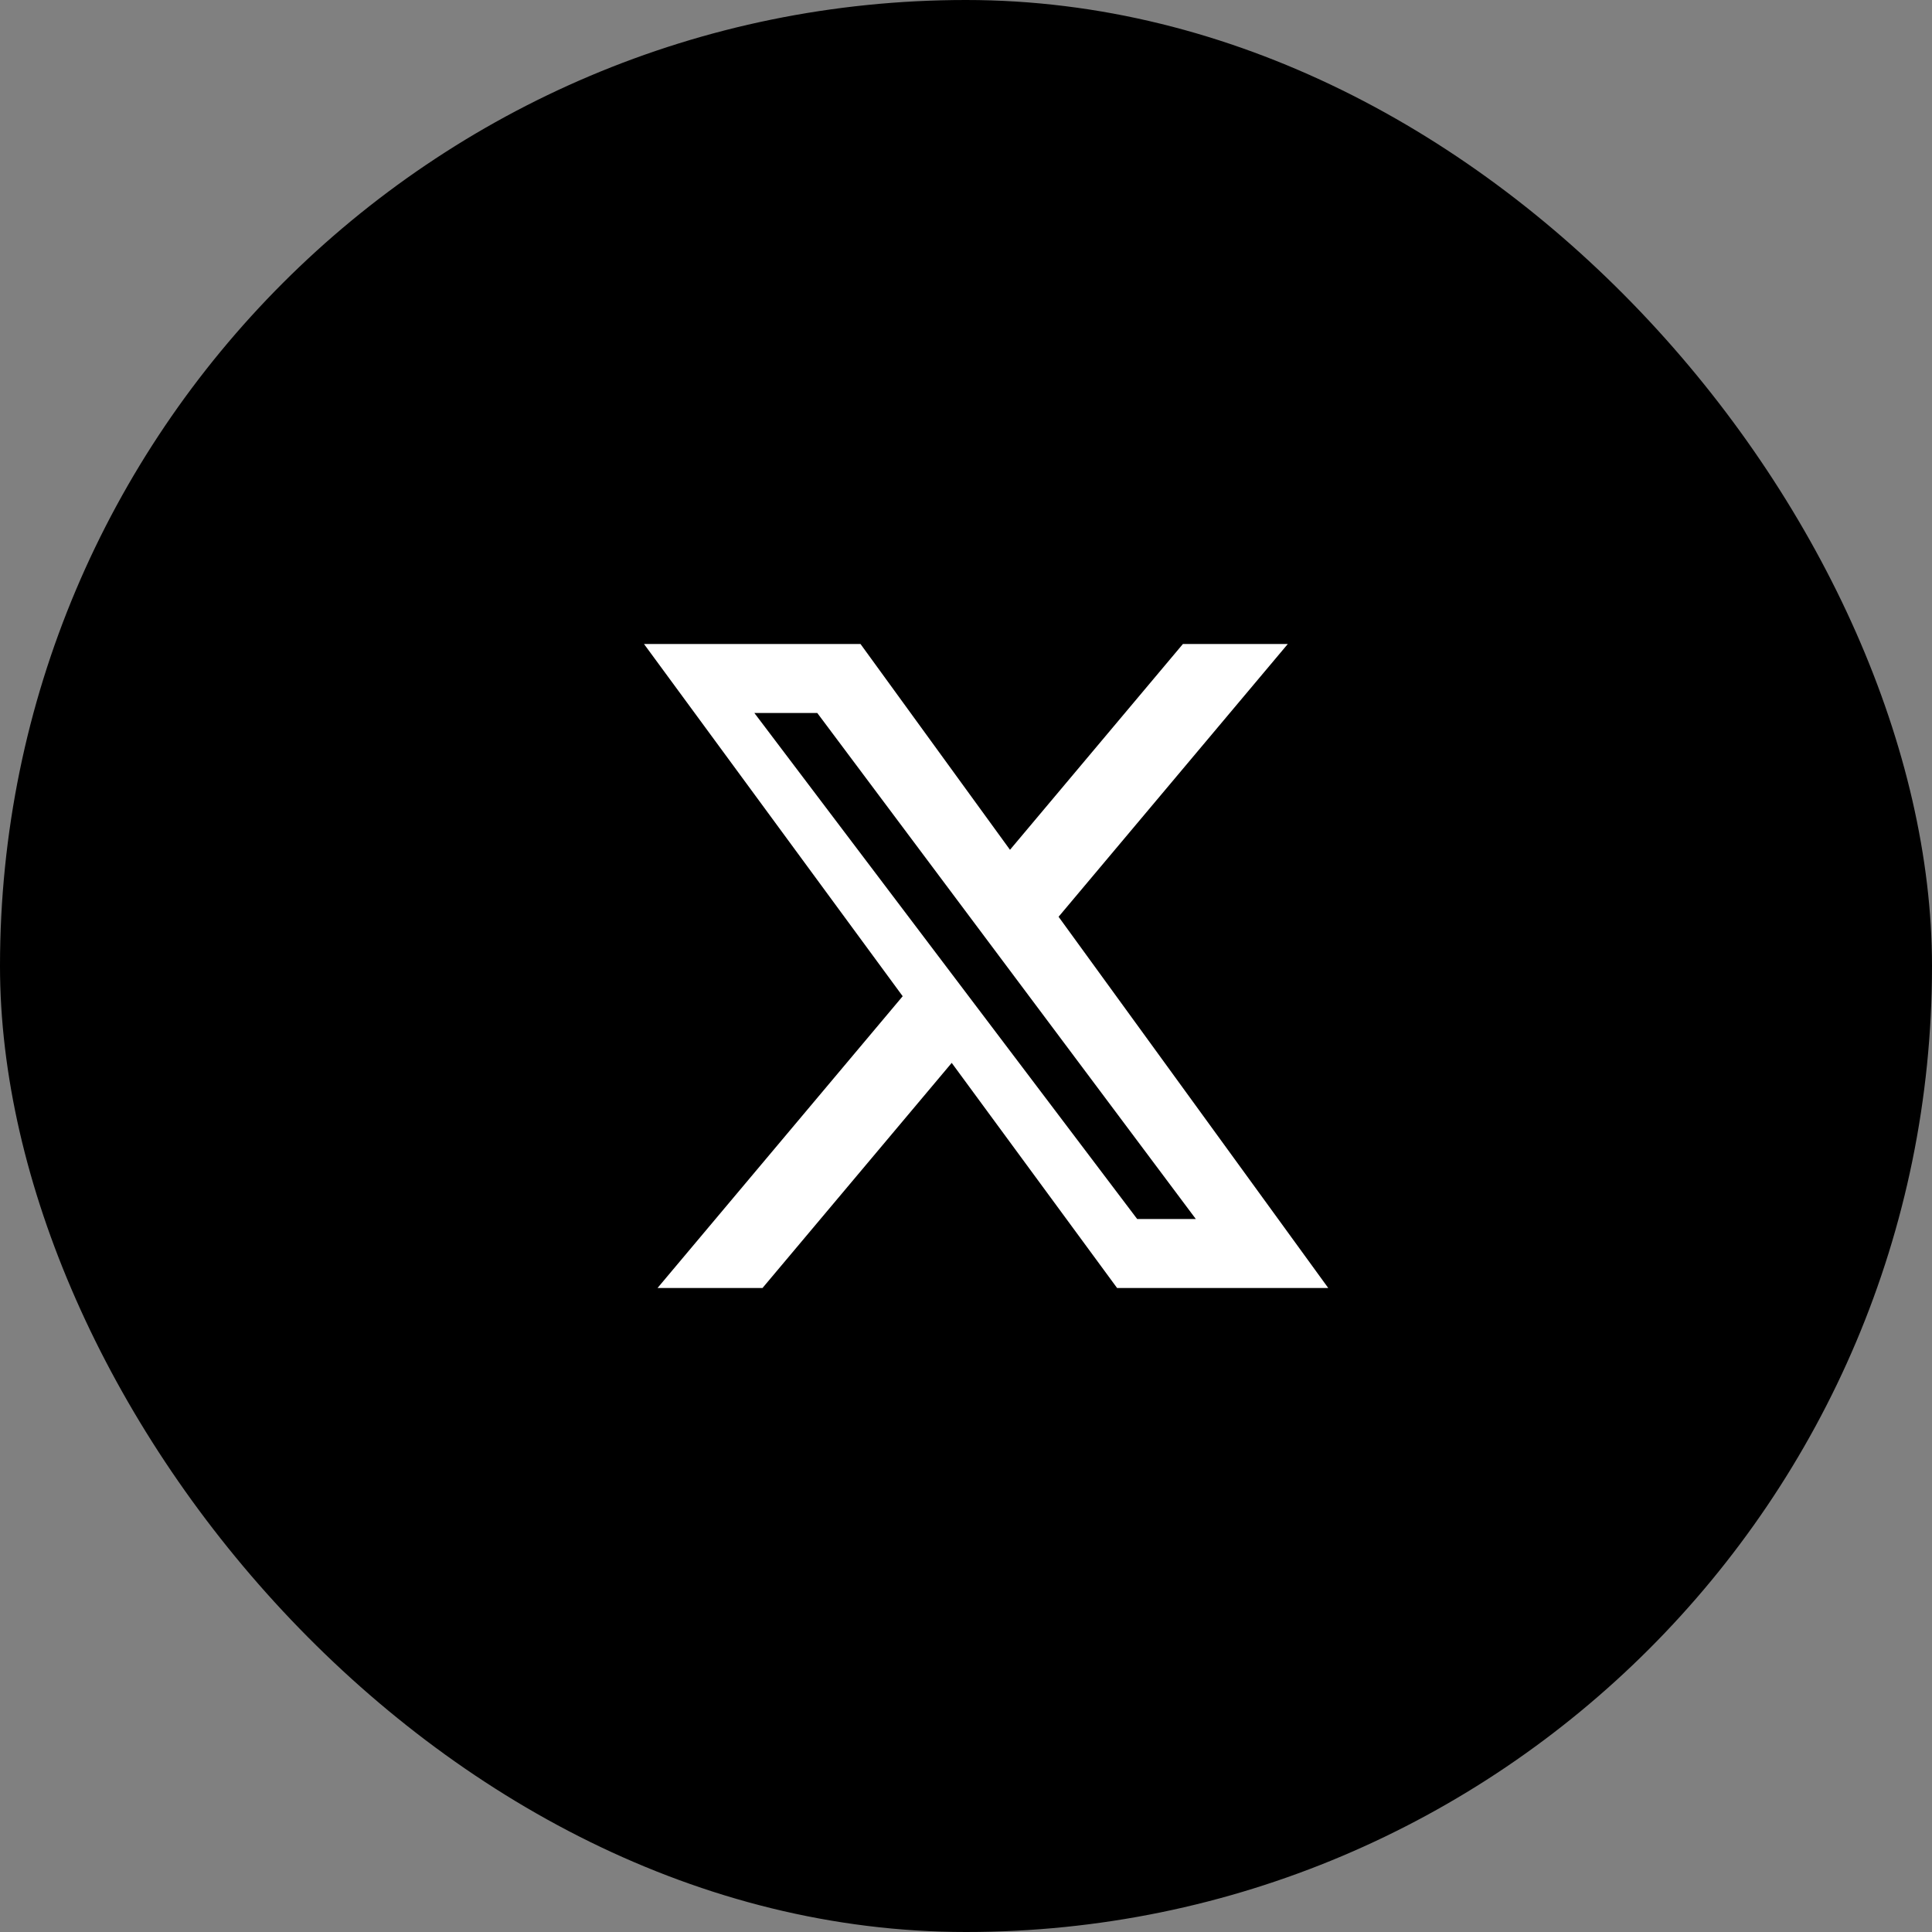
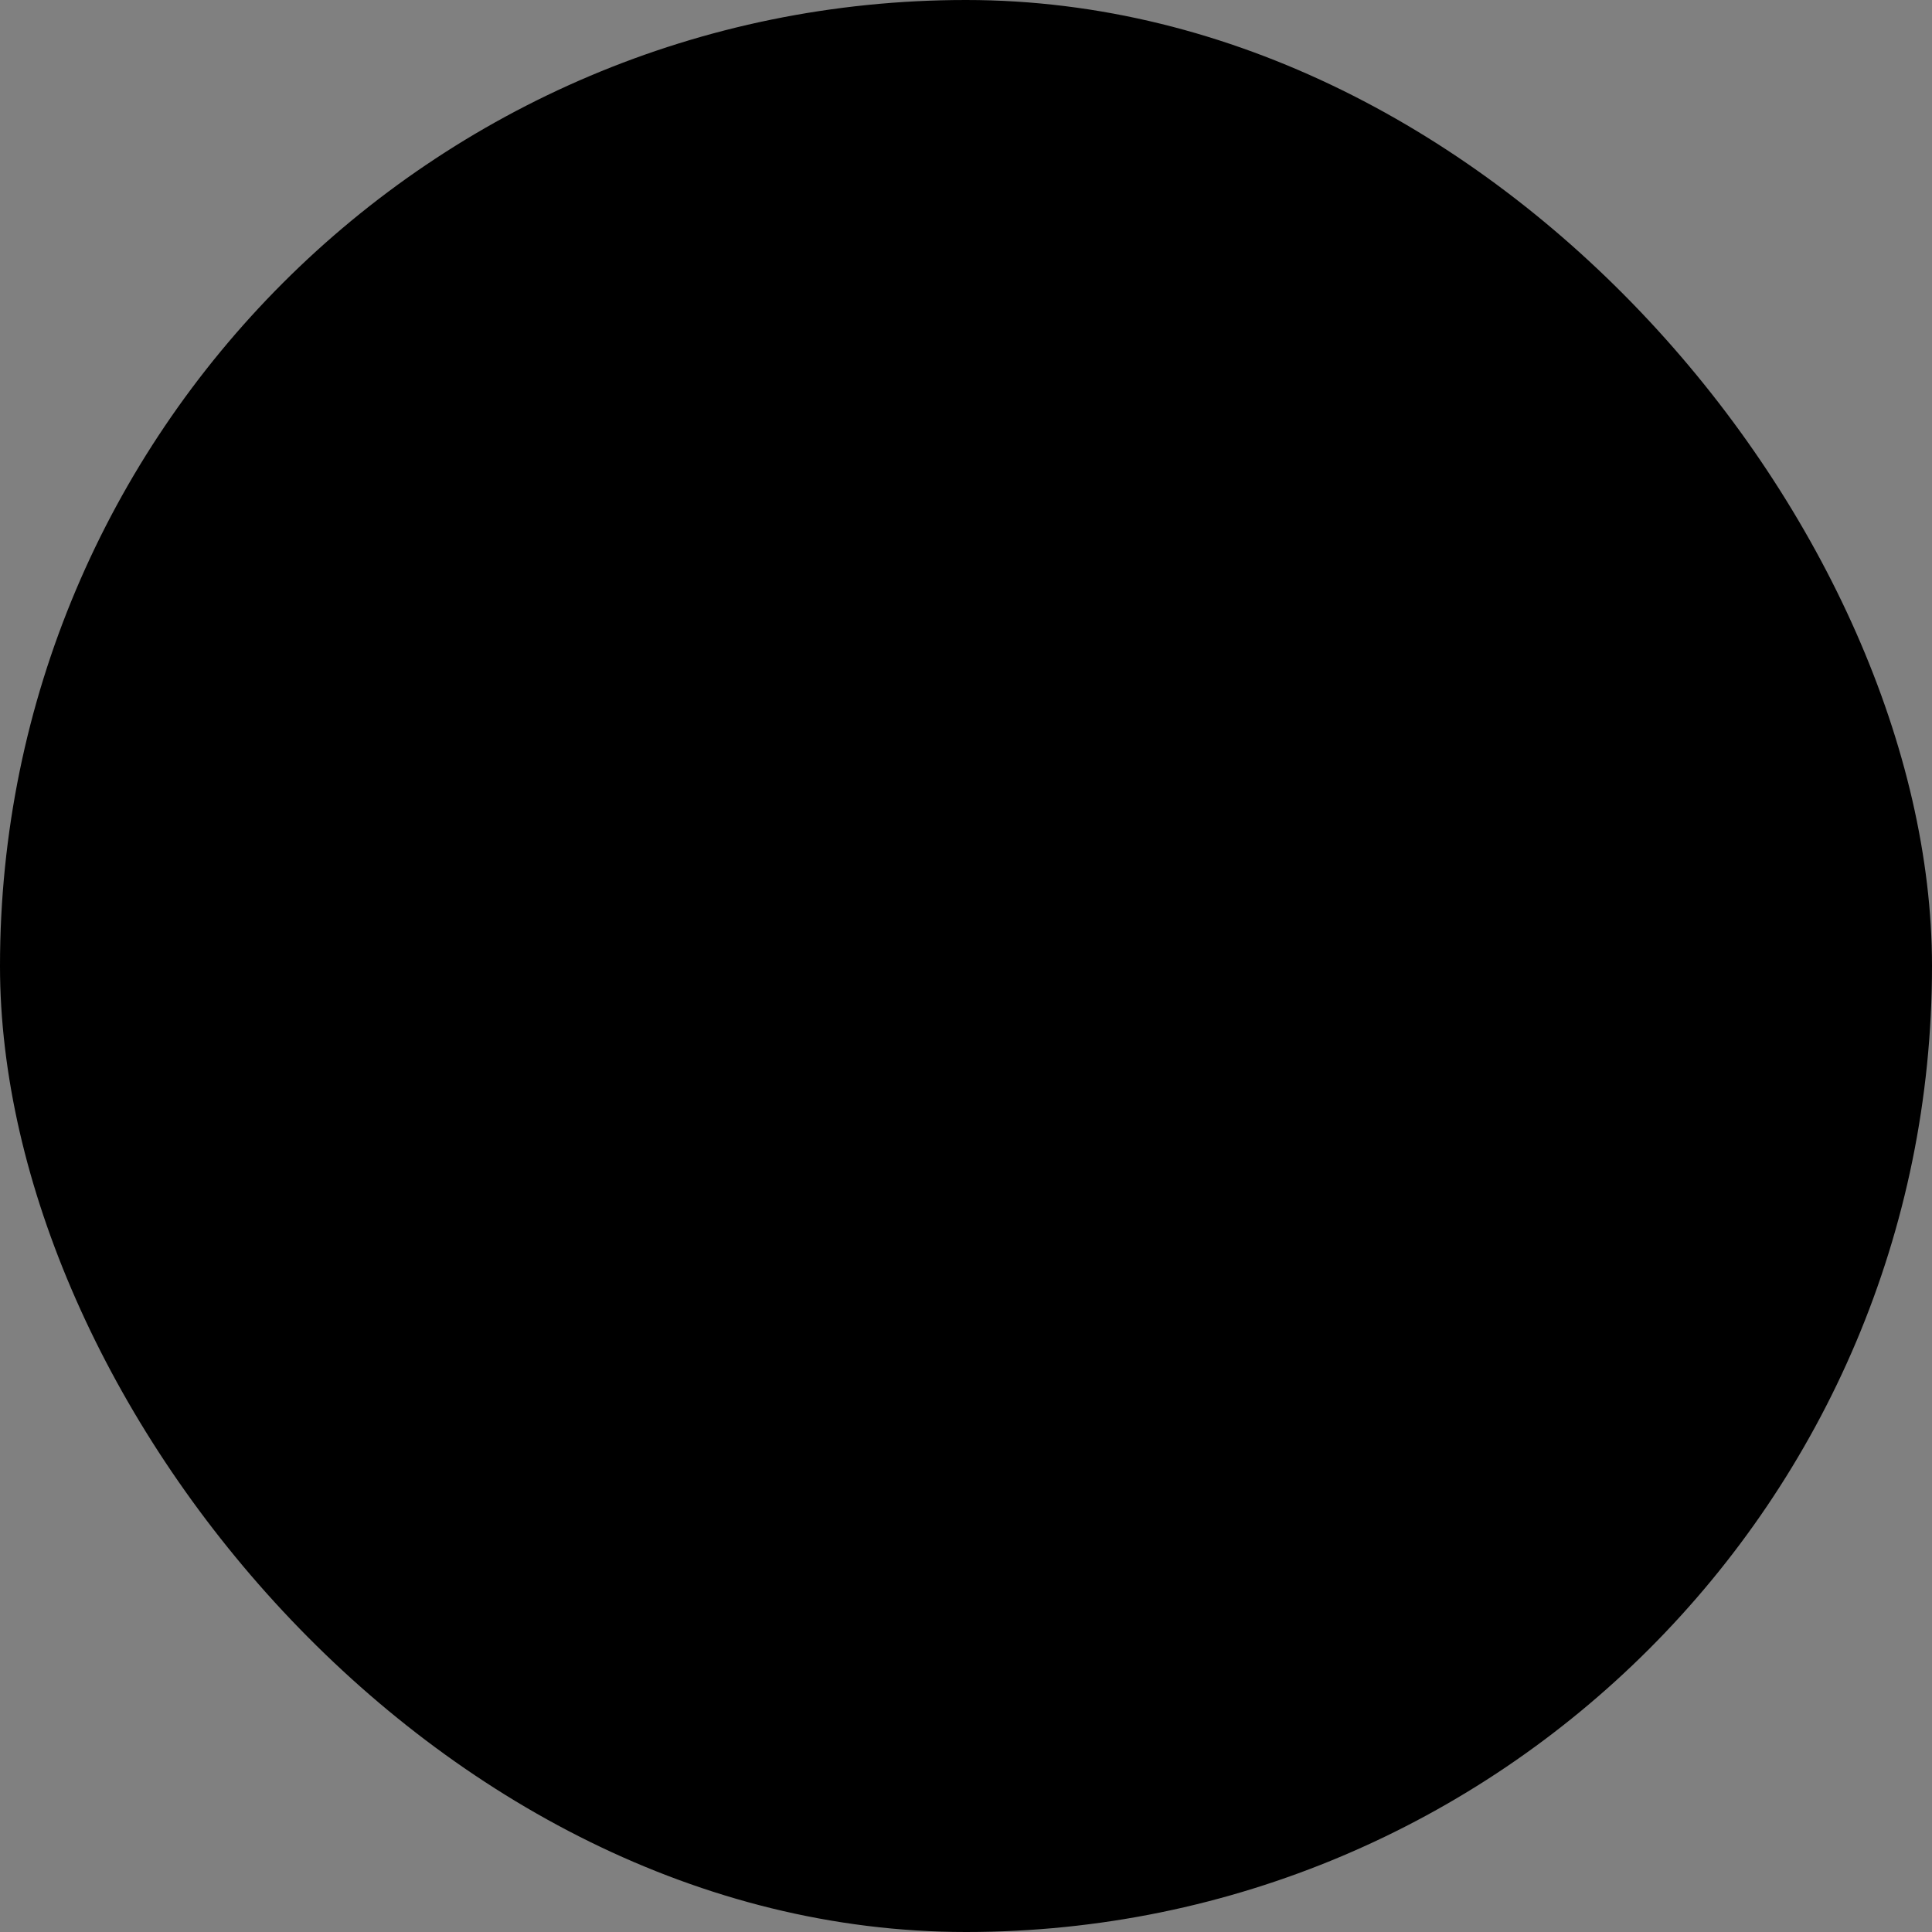
<svg xmlns="http://www.w3.org/2000/svg" width="48" height="48" viewBox="0 0 48 48" fill="none">
  <rect x="0" y="0" width="48" height="48" fill="#808080" stroke="none" />
  <rect width="48" height="48" rx="24" fill="black" />
-   <path d="M29.389 16H31.995L26.3 22.777L33 32H27.754L23.645 26.407L18.944 32H16.336L22.427 24.751L16 16H21.379L25.093 21.113L29.389 16ZM28.253 30.286H29.71L20.305 17.714H18.742L28.253 30.286Z" fill="white" />
</svg>